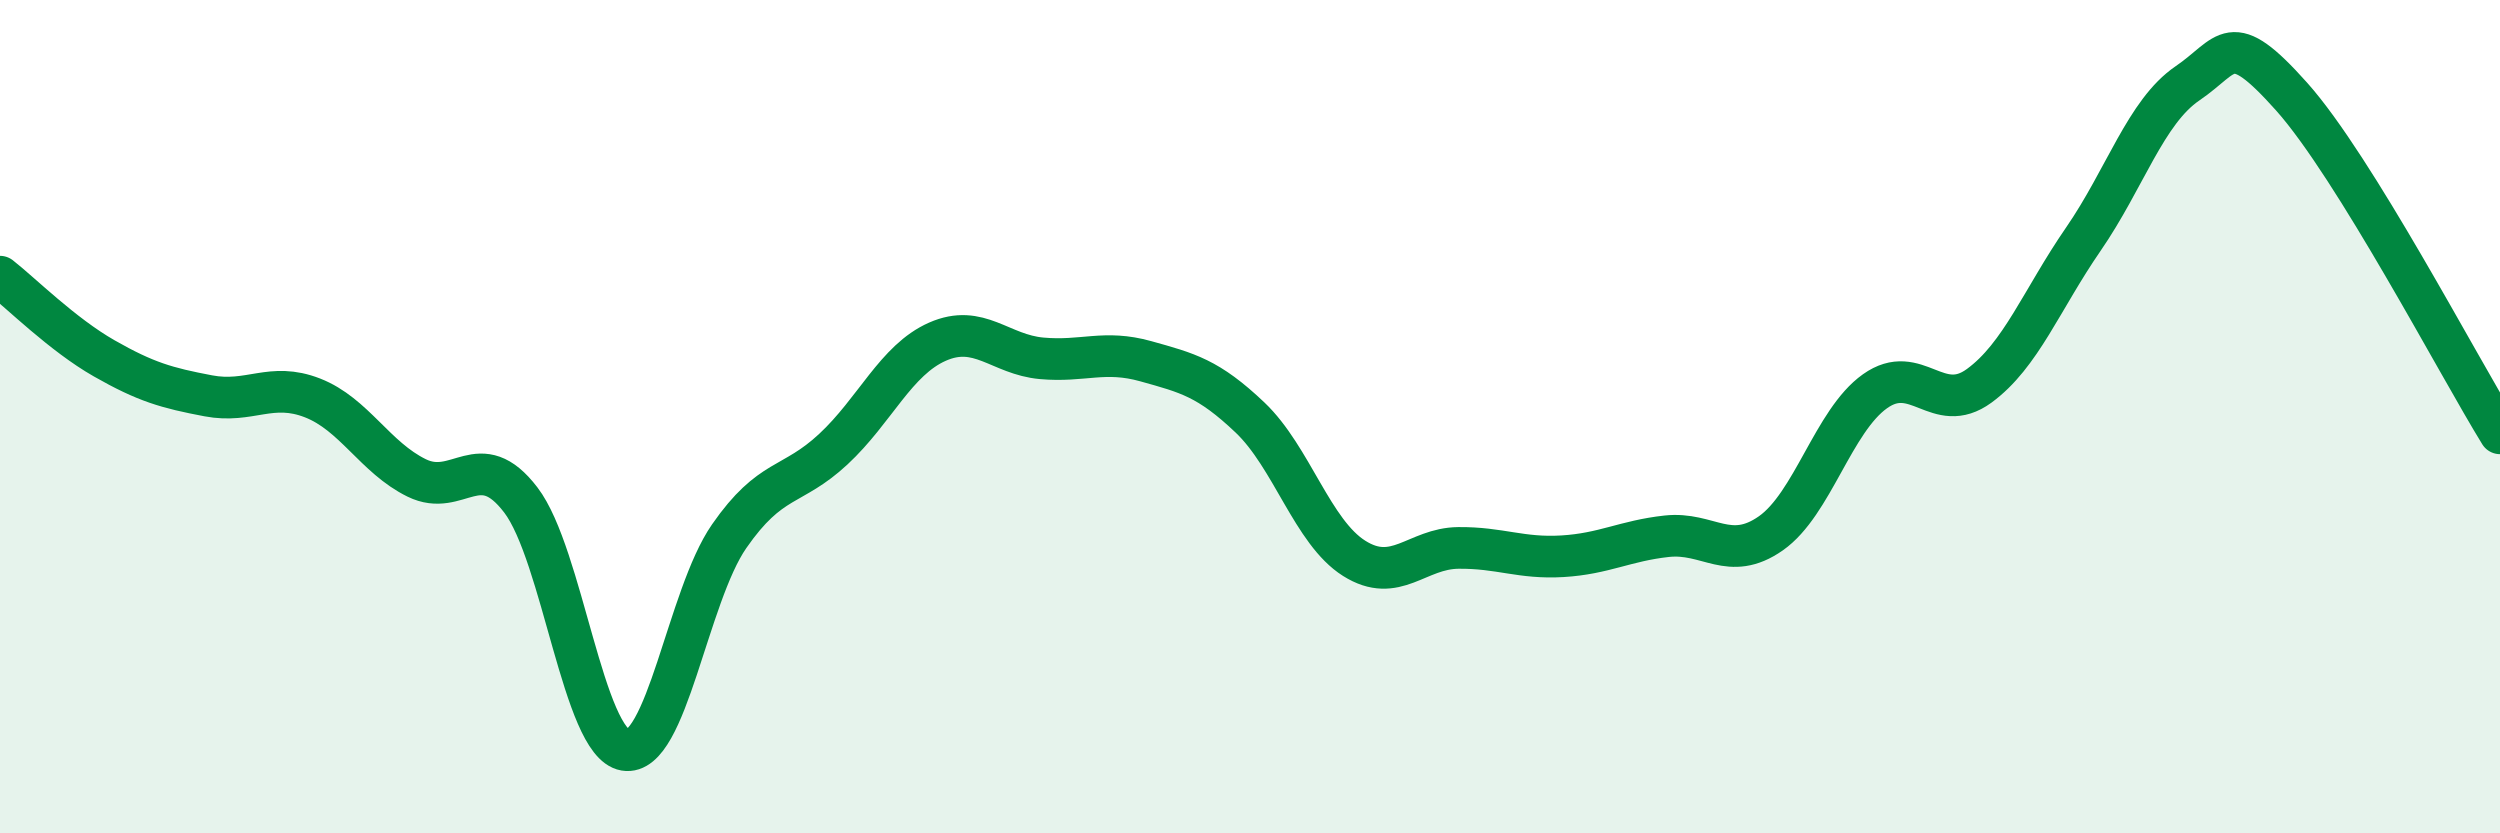
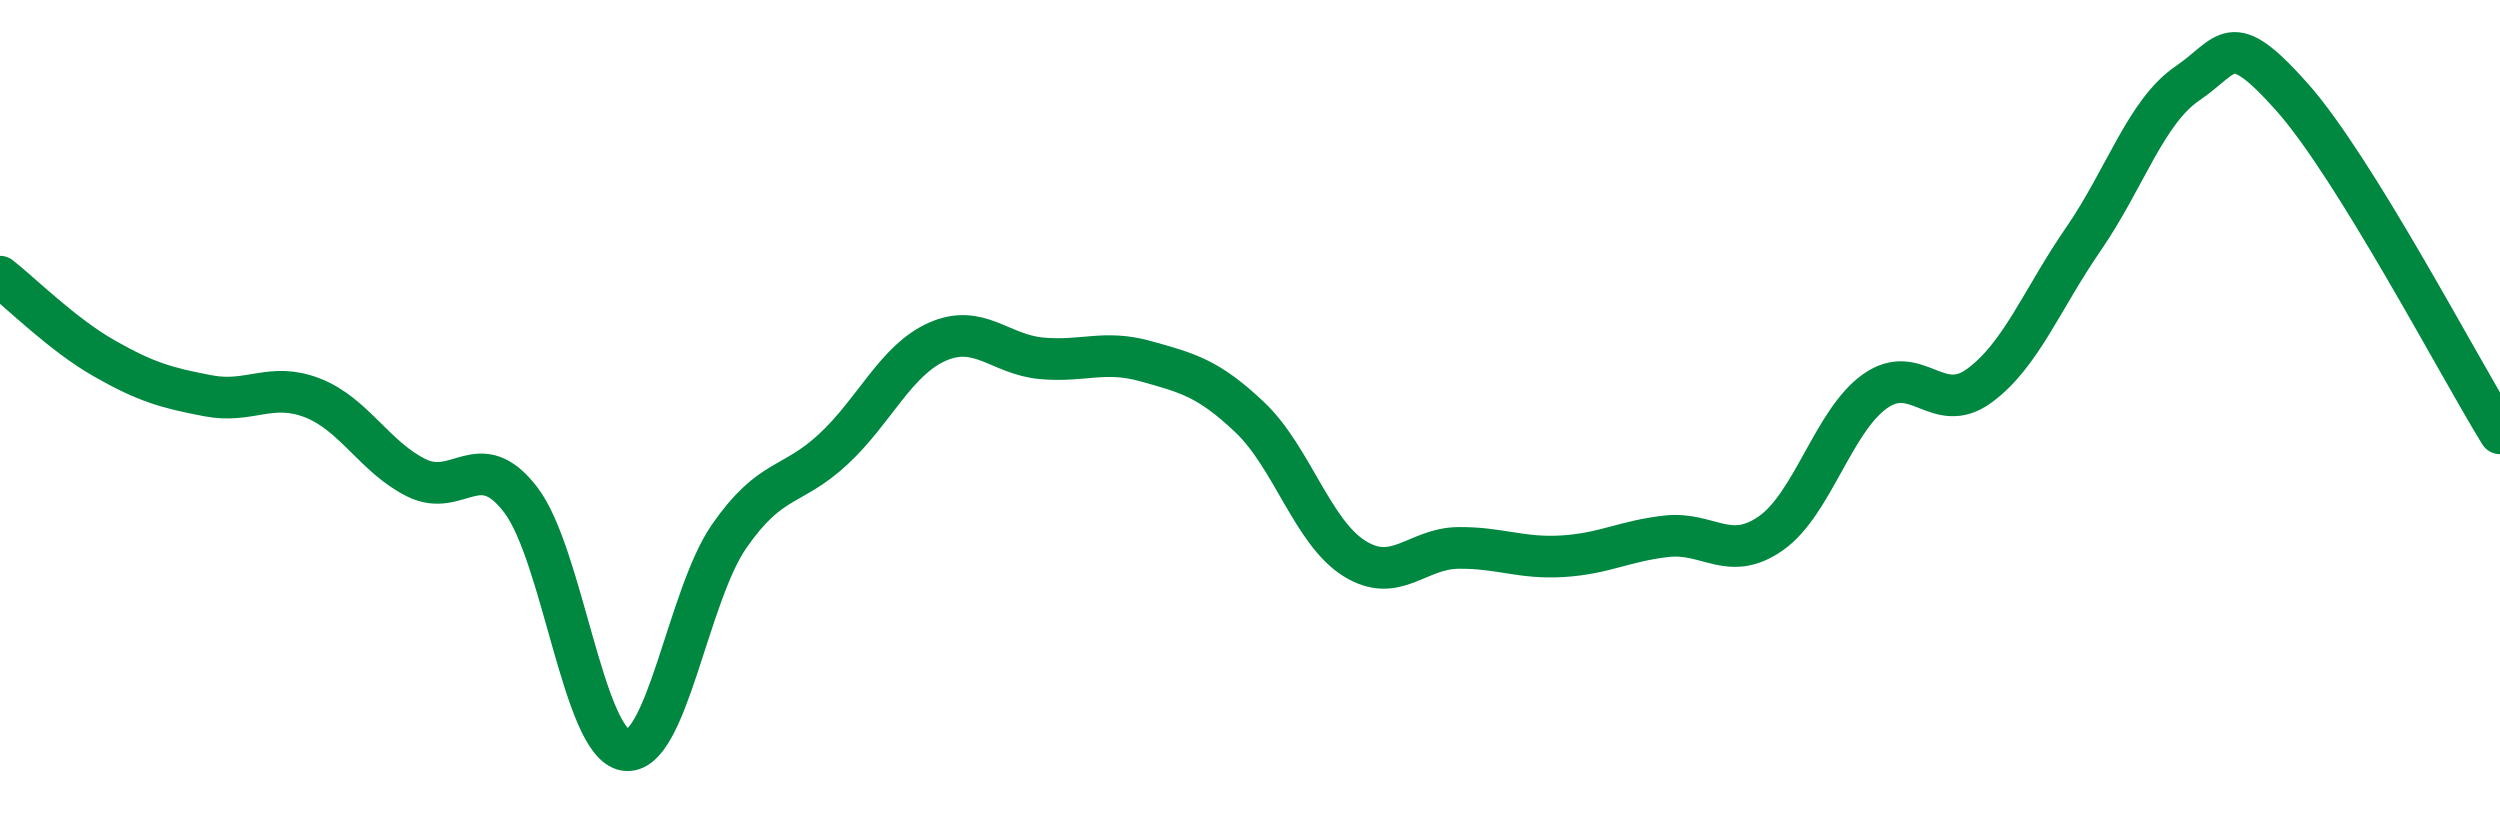
<svg xmlns="http://www.w3.org/2000/svg" width="60" height="20" viewBox="0 0 60 20">
-   <path d="M 0,6.64 C 0.5,7.03 1.5,8.03 2.5,8.6 C 3.5,9.17 4,9.31 5,9.5 C 6,9.69 6.5,9.16 7.5,9.55 C 8.5,9.94 9,10.98 10,11.47 C 11,11.96 11.5,10.69 12.5,12 C 13.5,13.31 14,17.83 15,18 C 16,18.17 16.5,14.31 17.5,12.87 C 18.5,11.43 19,11.71 20,10.78 C 21,9.85 21.5,8.64 22.5,8.2 C 23.5,7.76 24,8.51 25,8.6 C 26,8.69 26.5,8.39 27.5,8.67 C 28.5,8.95 29,9.07 30,10.02 C 31,10.97 31.5,12.77 32.5,13.4 C 33.5,14.03 34,13.16 35,13.15 C 36,13.14 36.5,13.41 37.5,13.35 C 38.5,13.29 39,12.98 40,12.87 C 41,12.76 41.5,13.5 42.5,12.8 C 43.5,12.1 44,10.1 45,9.39 C 46,8.68 46.5,9.99 47.5,9.26 C 48.5,8.53 49,7.19 50,5.74 C 51,4.29 51.5,2.68 52.5,2 C 53.5,1.32 53.5,0.64 55,2.32 C 56.5,4 59,8.78 60,10.4L60 20L0 20Z" fill="#008740" opacity="0.1" stroke-linecap="round" stroke-linejoin="round" />
  <path d="M 0,6.64 C 0.5,7.03 1.5,8.03 2.5,8.6 C 3.5,9.17 4,9.31 5,9.5 C 6,9.69 6.5,9.16 7.5,9.55 C 8.5,9.94 9,10.98 10,11.47 C 11,11.96 11.5,10.69 12.5,12 C 13.5,13.31 14,17.83 15,18 C 16,18.17 16.5,14.31 17.5,12.87 C 18.5,11.43 19,11.71 20,10.78 C 21,9.85 21.5,8.64 22.5,8.2 C 23.5,7.76 24,8.51 25,8.6 C 26,8.69 26.5,8.39 27.5,8.67 C 28.5,8.95 29,9.07 30,10.02 C 31,10.97 31.5,12.77 32.5,13.4 C 33.5,14.03 34,13.16 35,13.15 C 36,13.14 36.5,13.41 37.5,13.35 C 38.5,13.29 39,12.98 40,12.87 C 41,12.76 41.5,13.5 42.5,12.8 C 43.5,12.1 44,10.1 45,9.39 C 46,8.68 46.5,9.99 47.5,9.26 C 48.5,8.53 49,7.19 50,5.74 C 51,4.29 51.5,2.68 52.5,2 C 53.5,1.32 53.5,0.64 55,2.32 C 56.5,4 59,8.78 60,10.4" stroke="#008740" stroke-width="1" fill="none" stroke-linecap="round" stroke-linejoin="round" />
</svg>